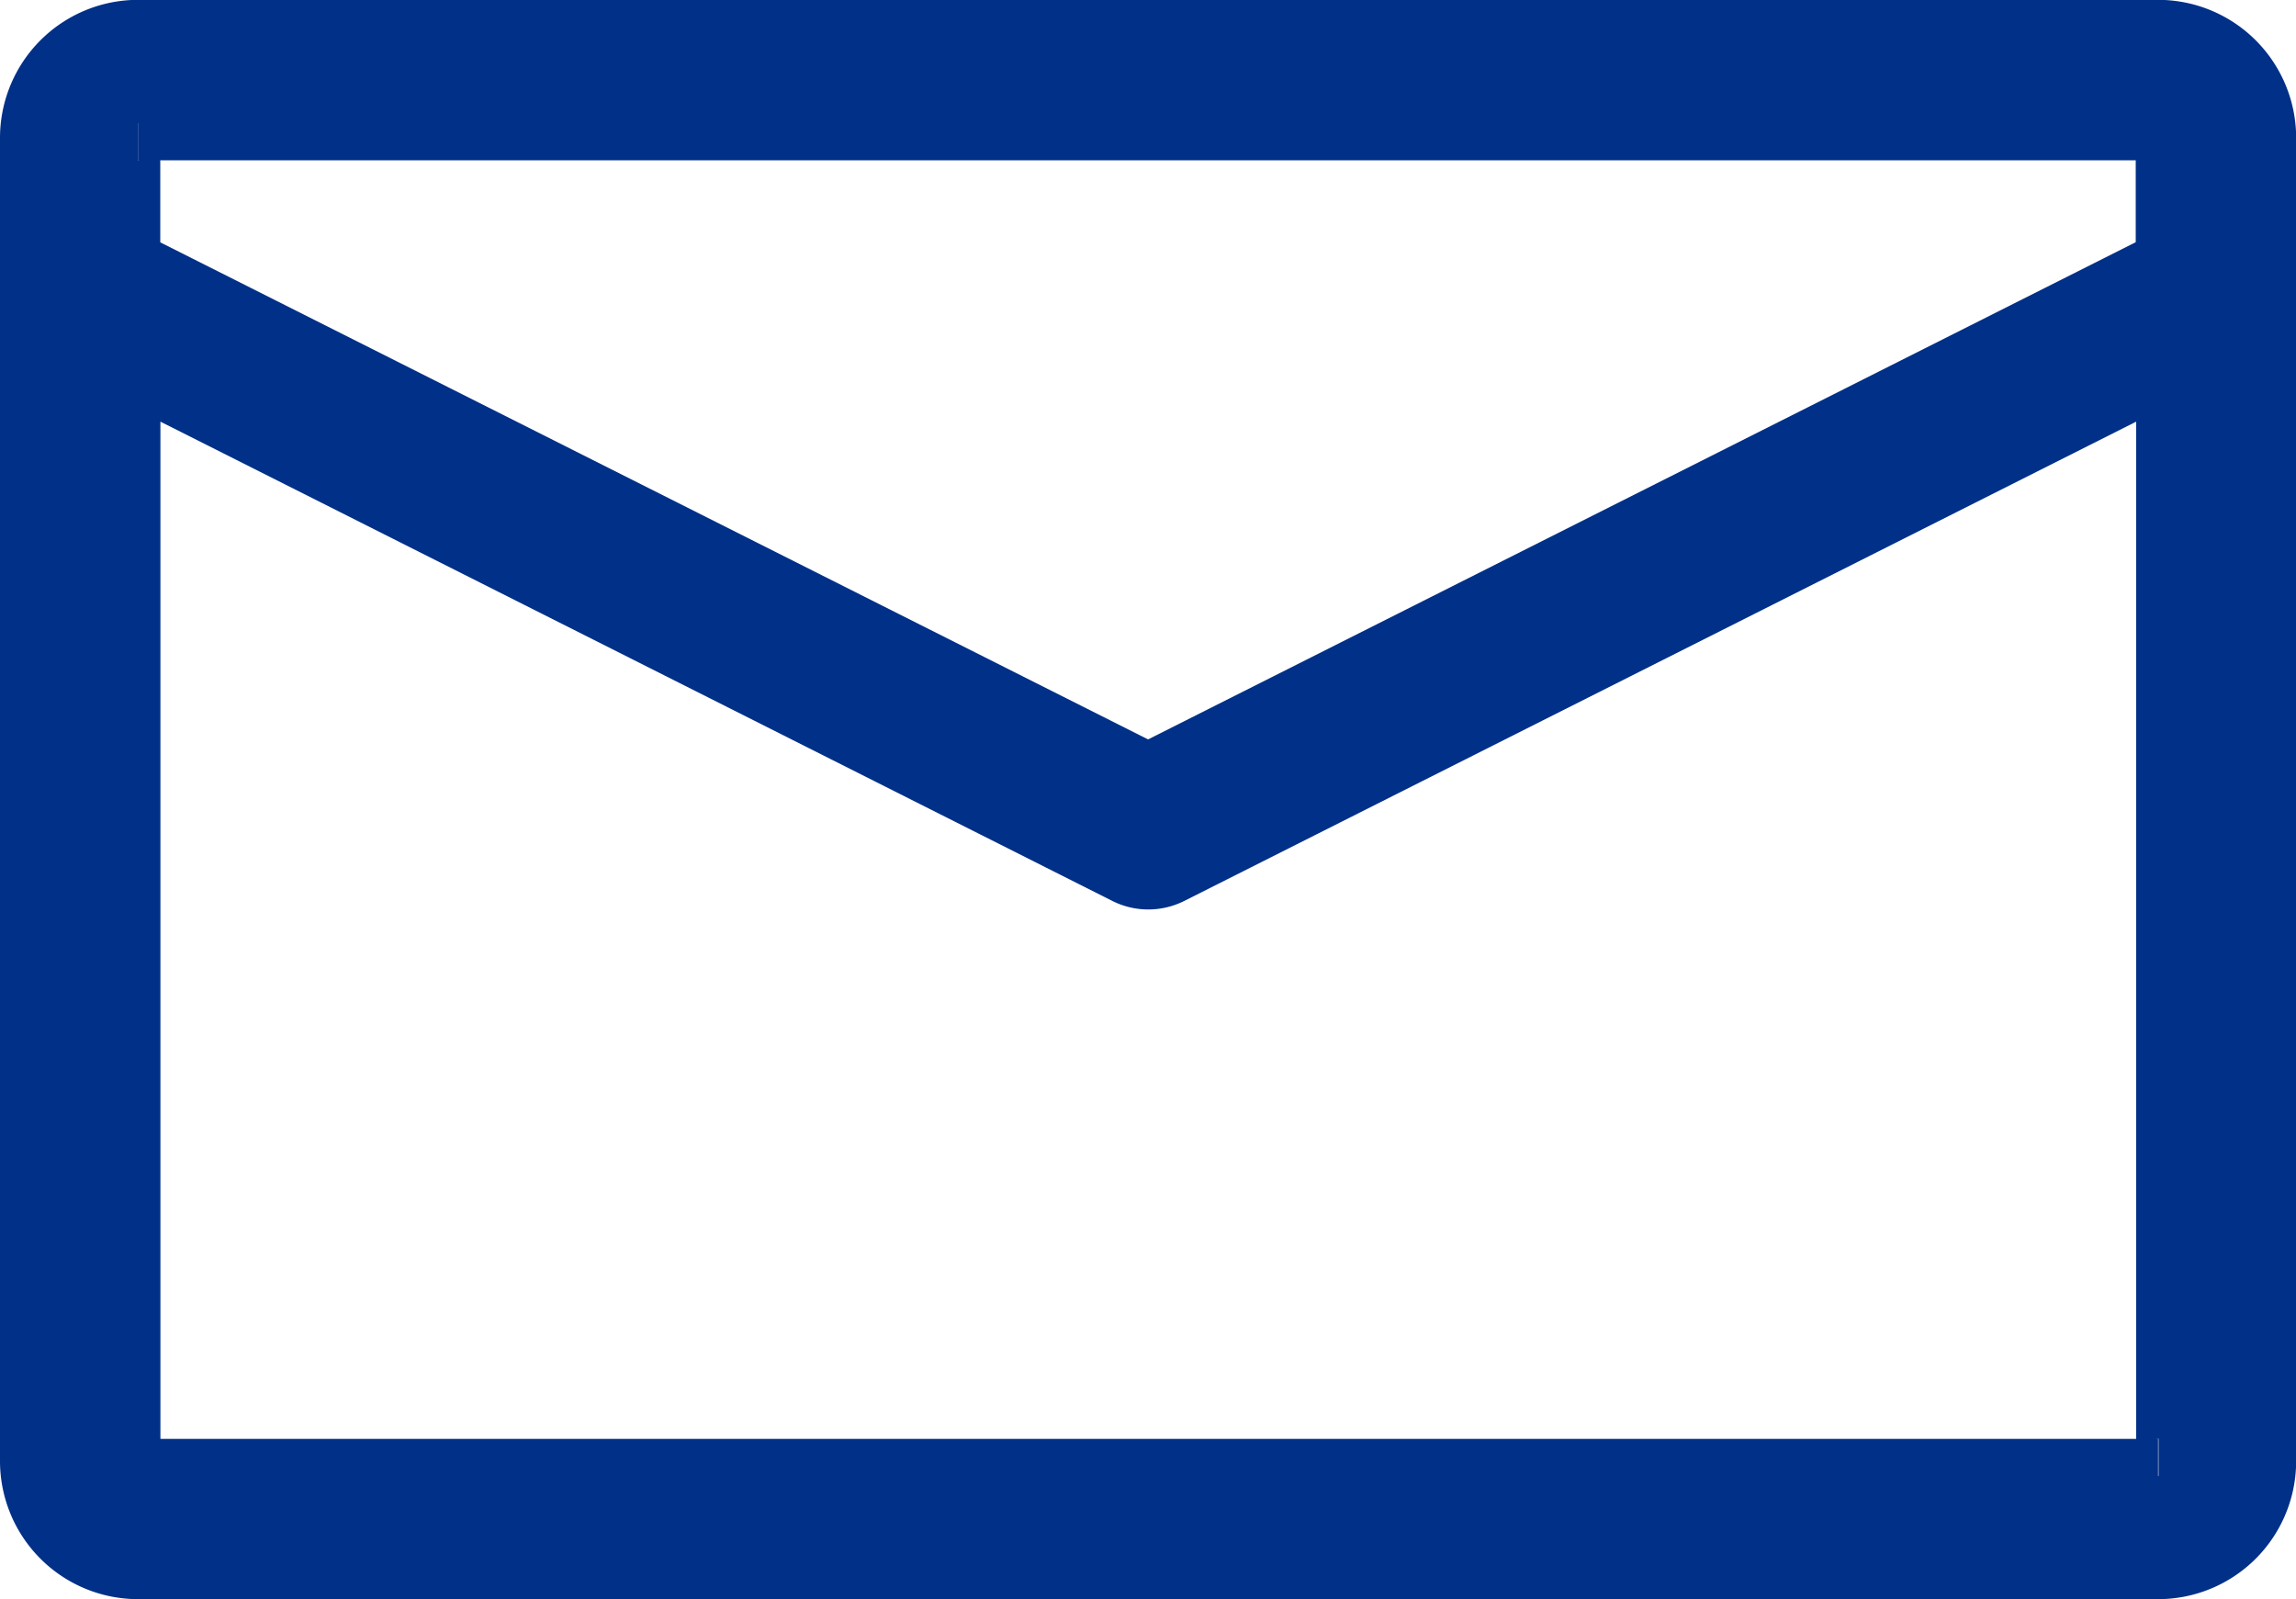
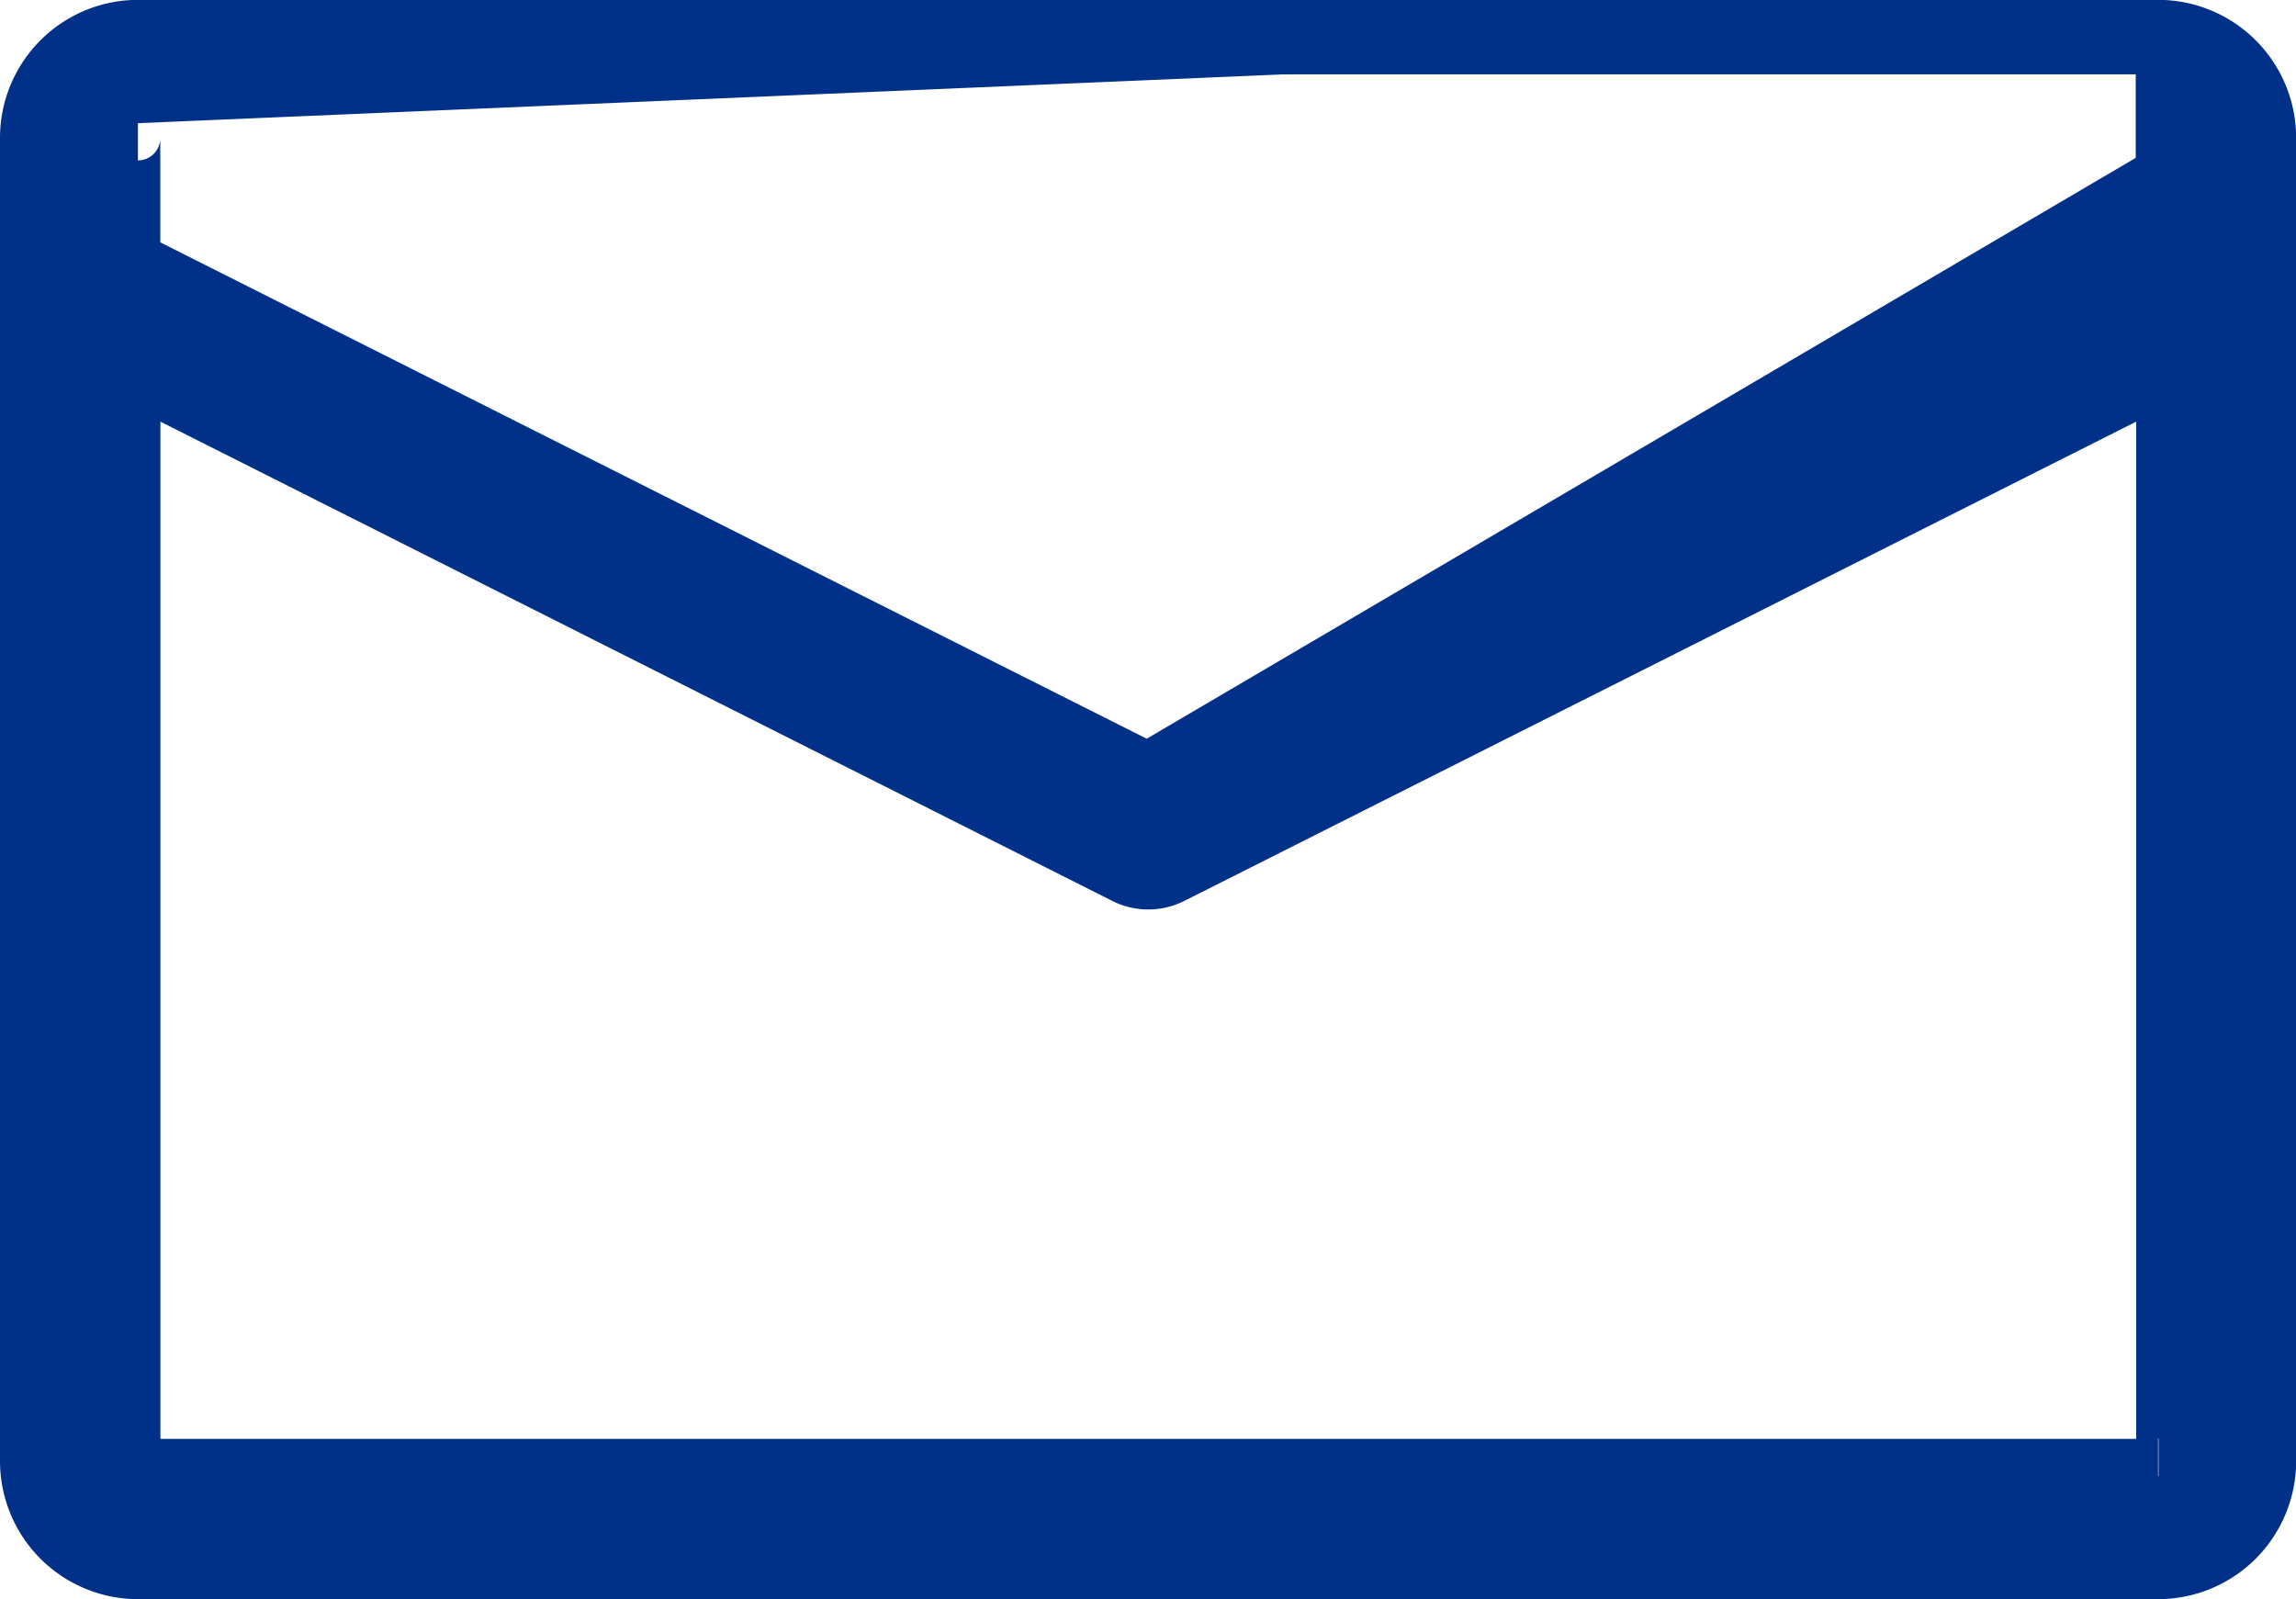
<svg xmlns="http://www.w3.org/2000/svg" width="15.415" height="10.736" viewBox="0 0 15.415 10.736">
  <g id="Raggruppa_853" data-name="Raggruppa 853" transform="translate(0.25 0.25)">
    <g id="Raggruppa_854" data-name="Raggruppa 854" transform="translate(0 0)">
-       <path id="Tracciato_561" data-name="Tracciato 561" d="M14.239,0H.677A.677.677,0,0,0,0,.678V9.56a.677.677,0,0,0,.677.677H14.239a.677.677,0,0,0,.677-.677V.678A.677.677,0,0,0,14.239,0M.677.577H14.239a.1.1,0,0,1,.1.1v.854L7.458,4.995.576,1.532V.678a.1.1,0,0,1,.1-.1M14.239,9.661H.677a.1.1,0,0,1-.1-.1V2.176l6.753,3.4a.288.288,0,0,0,.259,0l6.753-3.4V9.56a.1.1,0,0,1-.1.1" transform="translate(0 -0.001)" fill="#003087" stroke="#003087" stroke-width="0.5" />
+       <path id="Tracciato_561" data-name="Tracciato 561" d="M14.239,0H.677A.677.677,0,0,0,0,.678V9.56a.677.677,0,0,0,.677.677H14.239a.677.677,0,0,0,.677-.677V.678A.677.677,0,0,0,14.239,0H14.239a.1.1,0,0,1,.1.1v.854L7.458,4.995.576,1.532V.678a.1.1,0,0,1,.1-.1M14.239,9.661H.677a.1.1,0,0,1-.1-.1V2.176l6.753,3.4a.288.288,0,0,0,.259,0l6.753-3.4V9.56a.1.1,0,0,1-.1.1" transform="translate(0 -0.001)" fill="#003087" stroke="#003087" stroke-width="0.5" />
    </g>
  </g>
</svg>